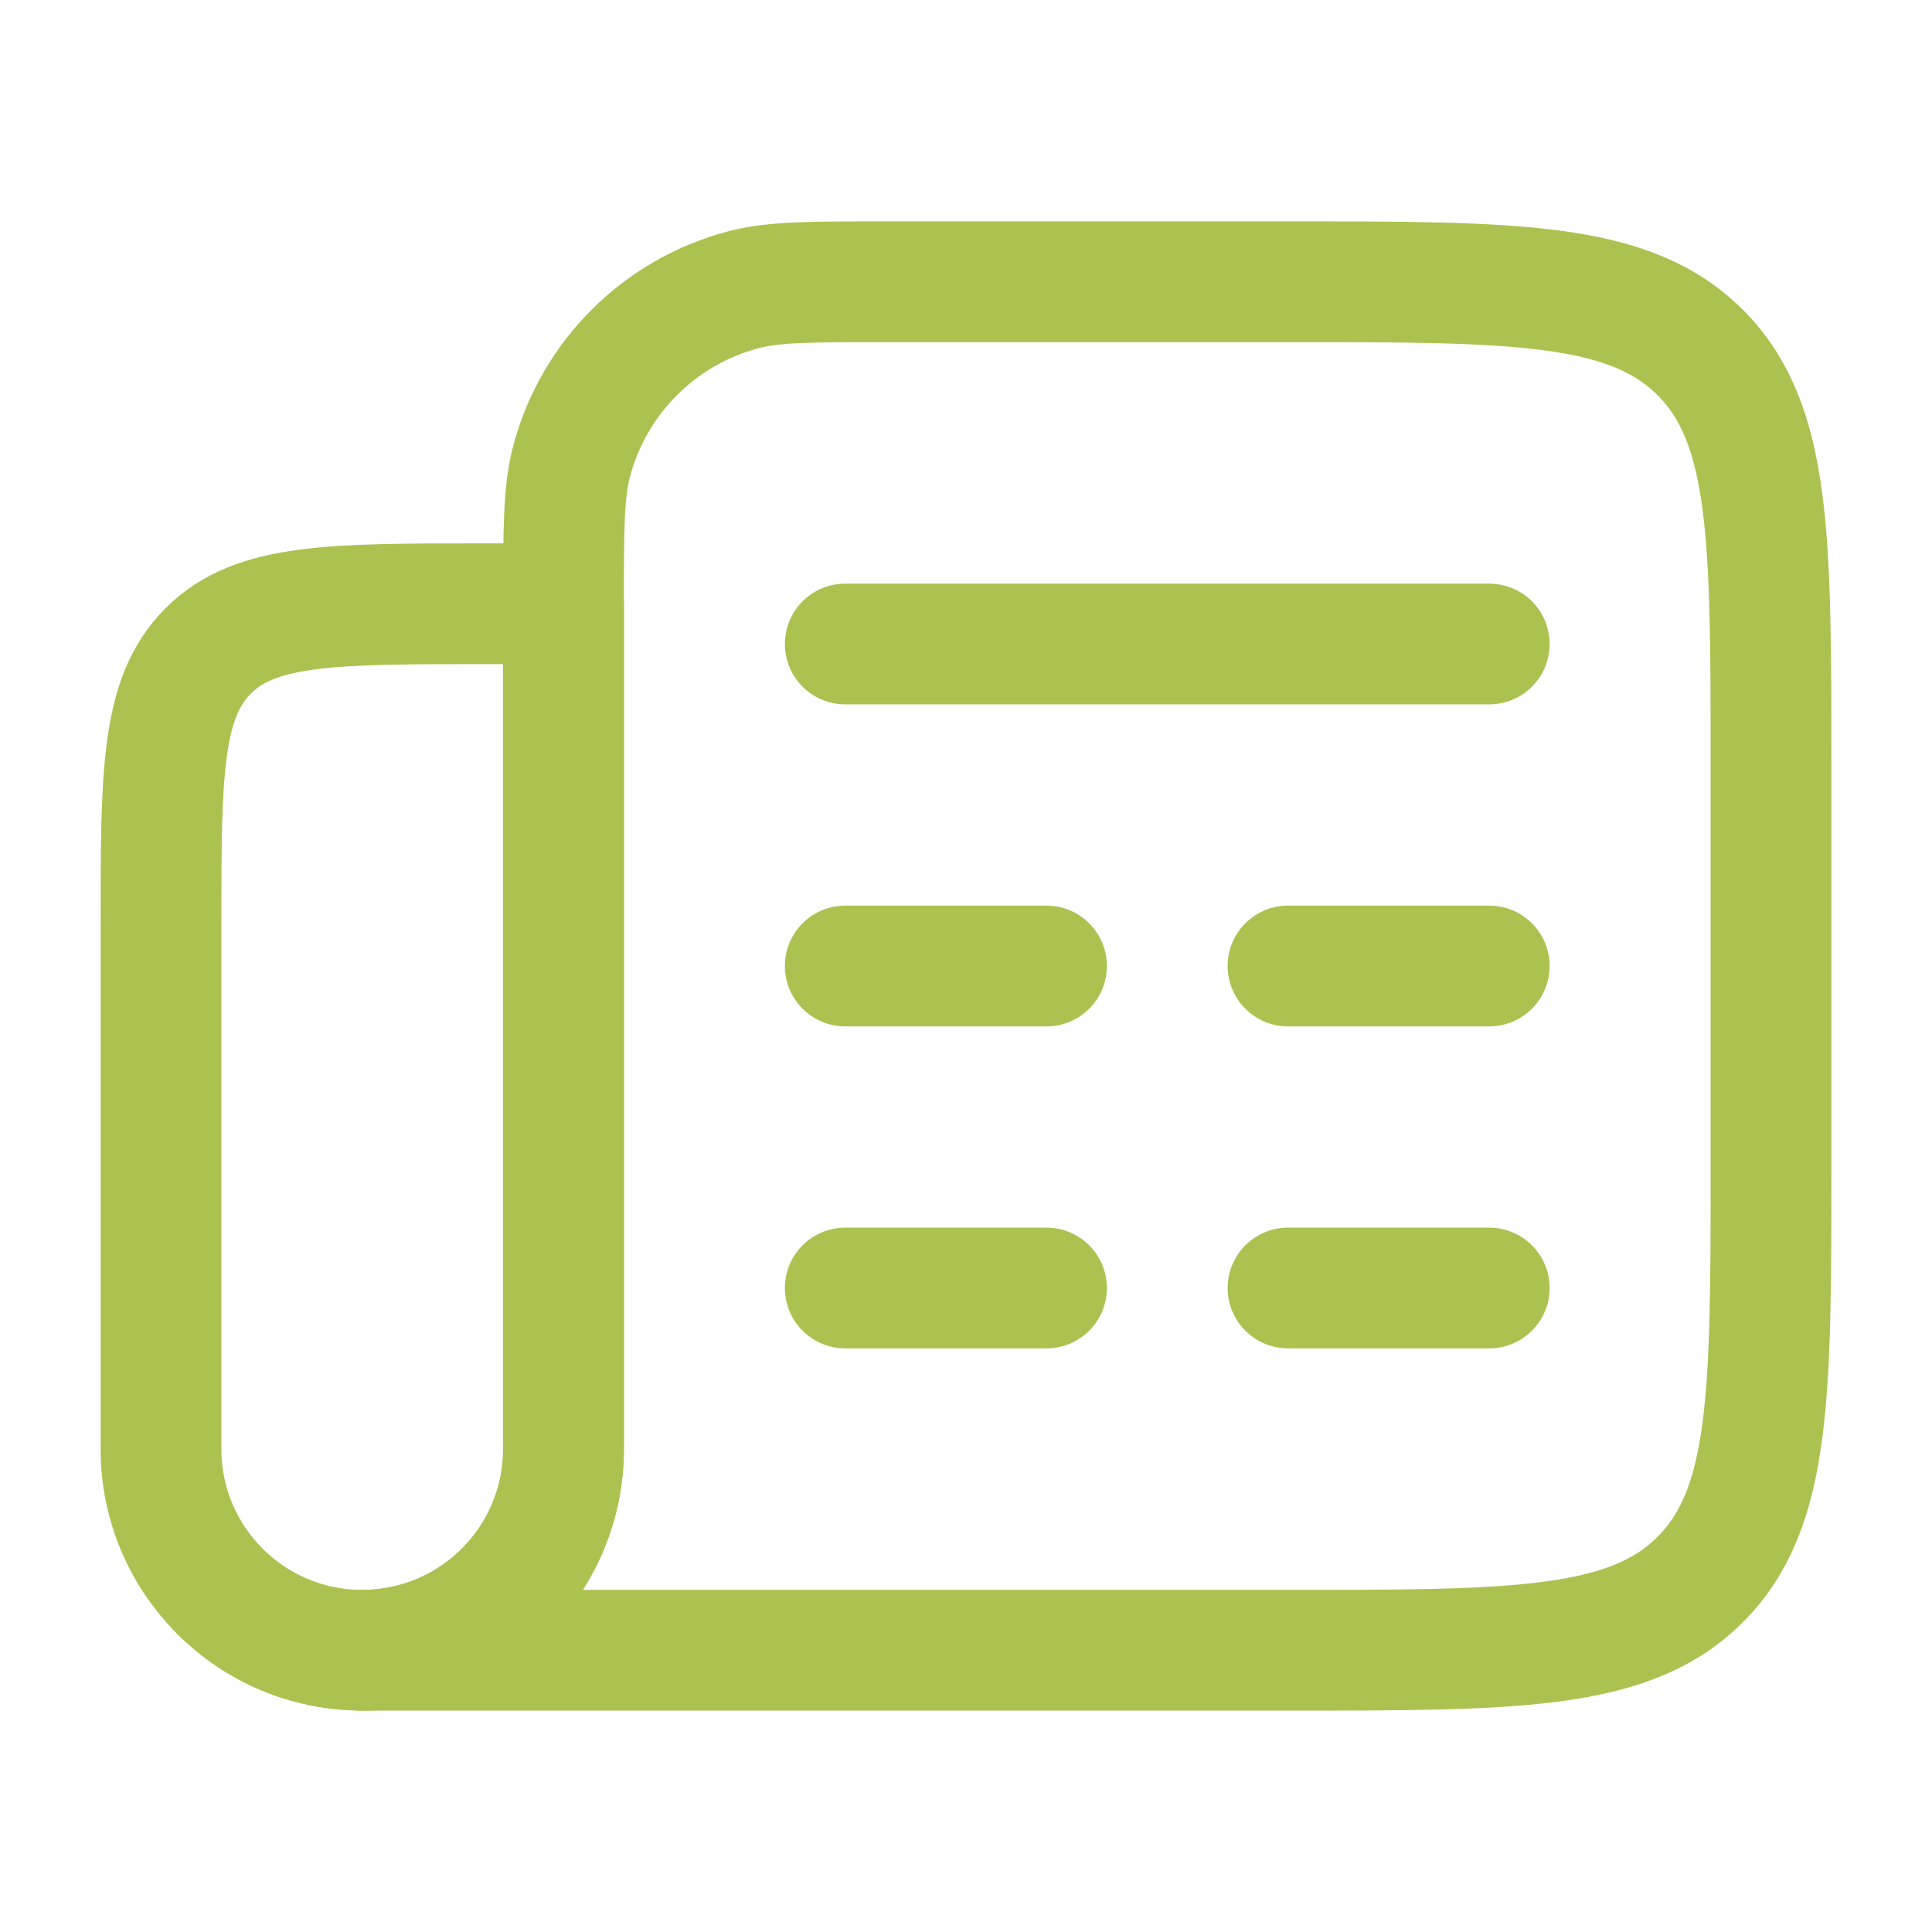
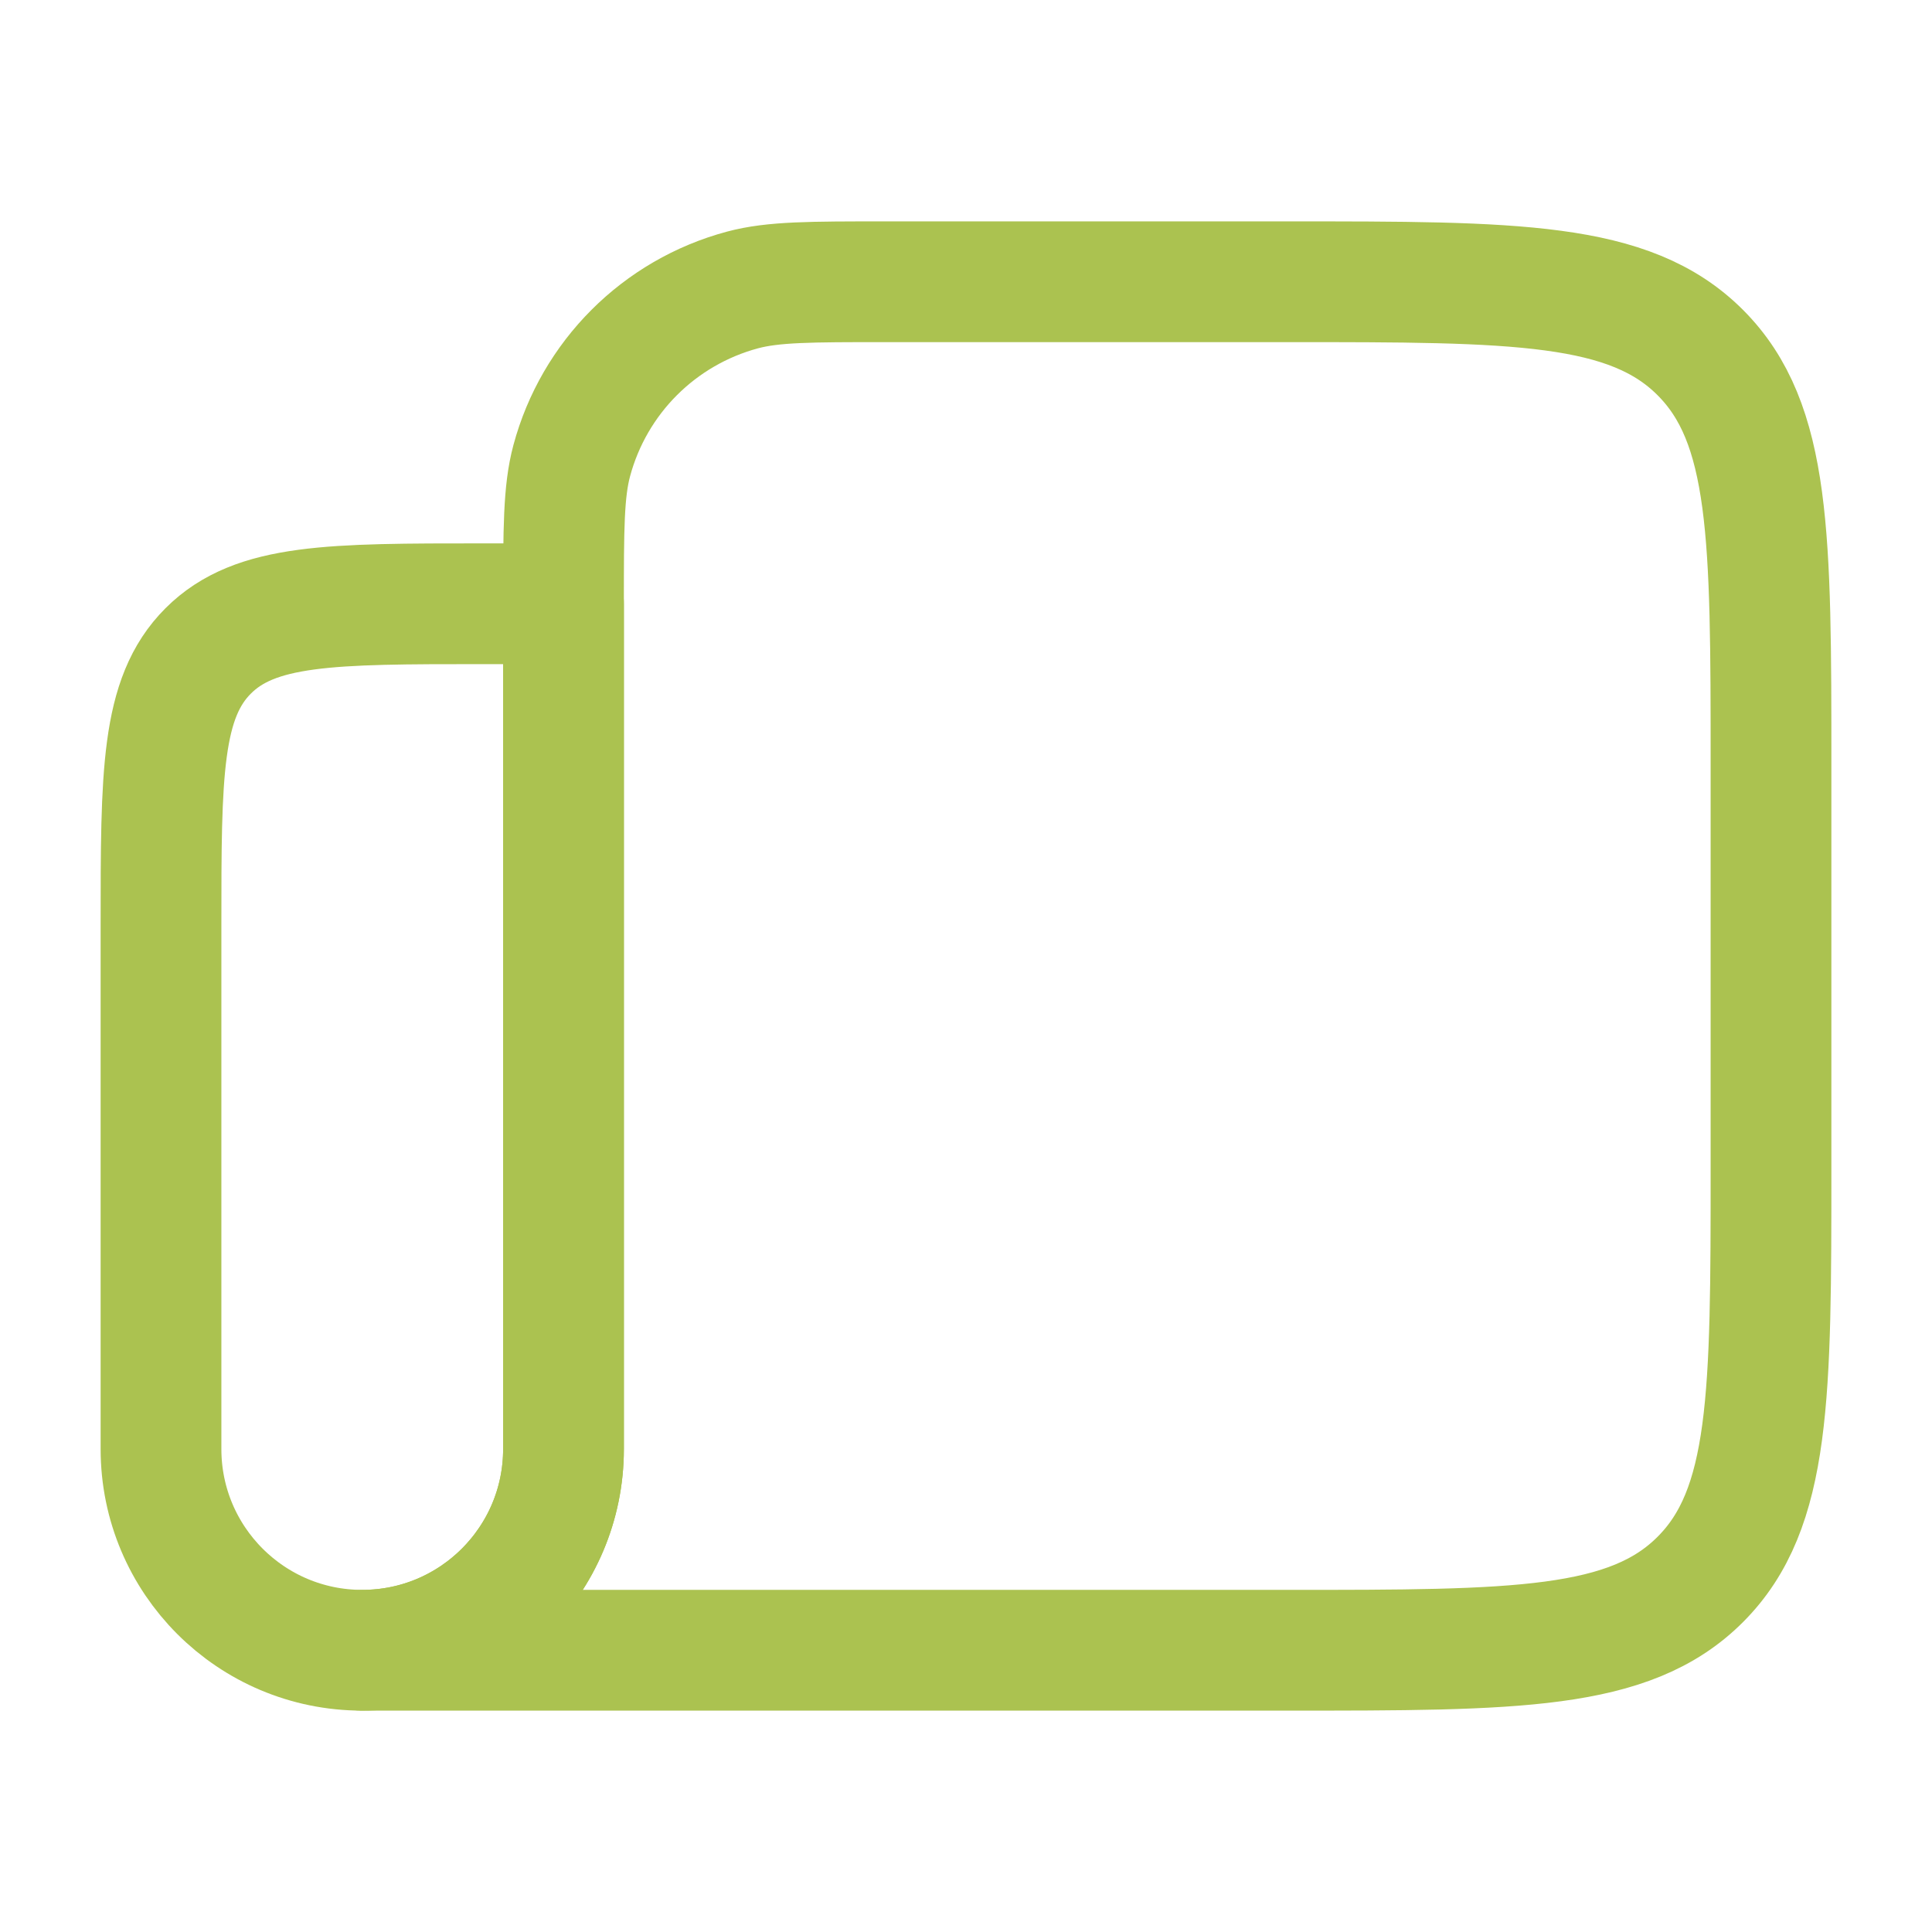
<svg xmlns="http://www.w3.org/2000/svg" width="24" height="24" viewBox="0 0 24 24" fill="none">
-   <path d="M10.5 8H18.5M10.5 12H13M18.5 12H16M10.5 16H13M18.5 16H16" stroke="#ABC250" stroke-width="1.5" stroke-linecap="round" stroke-linejoin="round" />
  <path d="M7 7.5H6C4.114 7.5 3.172 7.5 2.586 8.086C2 8.672 2 9.614 2 11.5V18C2 19.381 3.119 20.5 4.5 20.5C5.881 20.5 7 19.381 7 18V7.5Z" stroke="#ABC250" stroke-width="1.5" stroke-linecap="round" stroke-linejoin="round" />
  <path d="M16 3.5H11C10.07 3.5 9.605 3.5 9.224 3.602C8.188 3.88 7.38 4.688 7.102 5.724C7 6.105 7 6.57 7 7.5V18C7 19.381 5.881 20.5 4.5 20.5H16C18.828 20.5 20.243 20.5 21.121 19.621C22 18.743 22 17.328 22 14.5V9.5C22 6.672 22 5.257 21.121 4.379C20.243 3.5 18.828 3.5 16 3.5Z" stroke="#ABC250" stroke-width="1.5" stroke-linecap="round" stroke-linejoin="round" />
</svg>